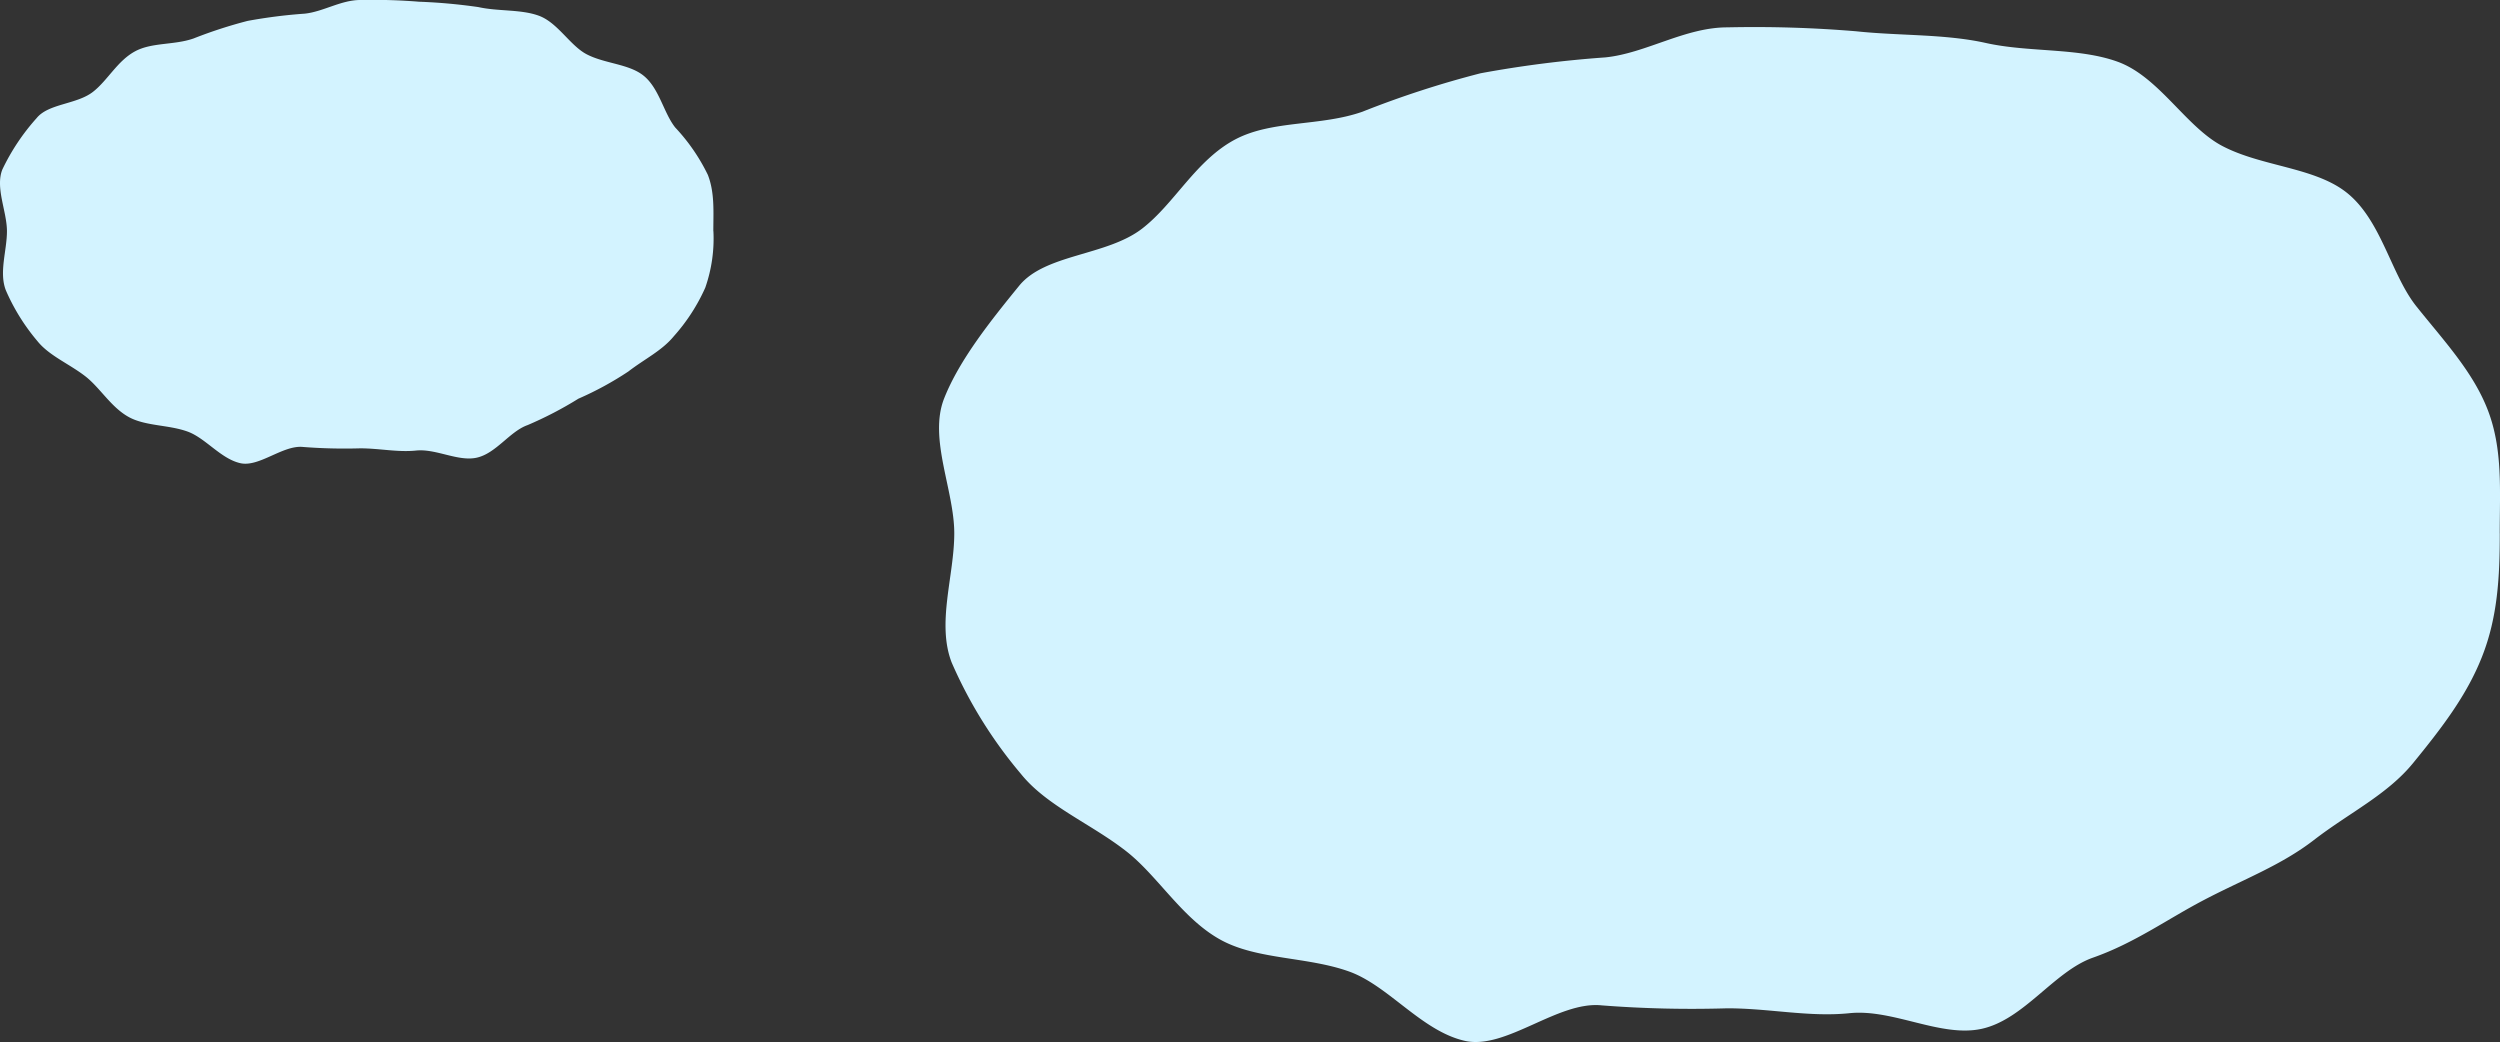
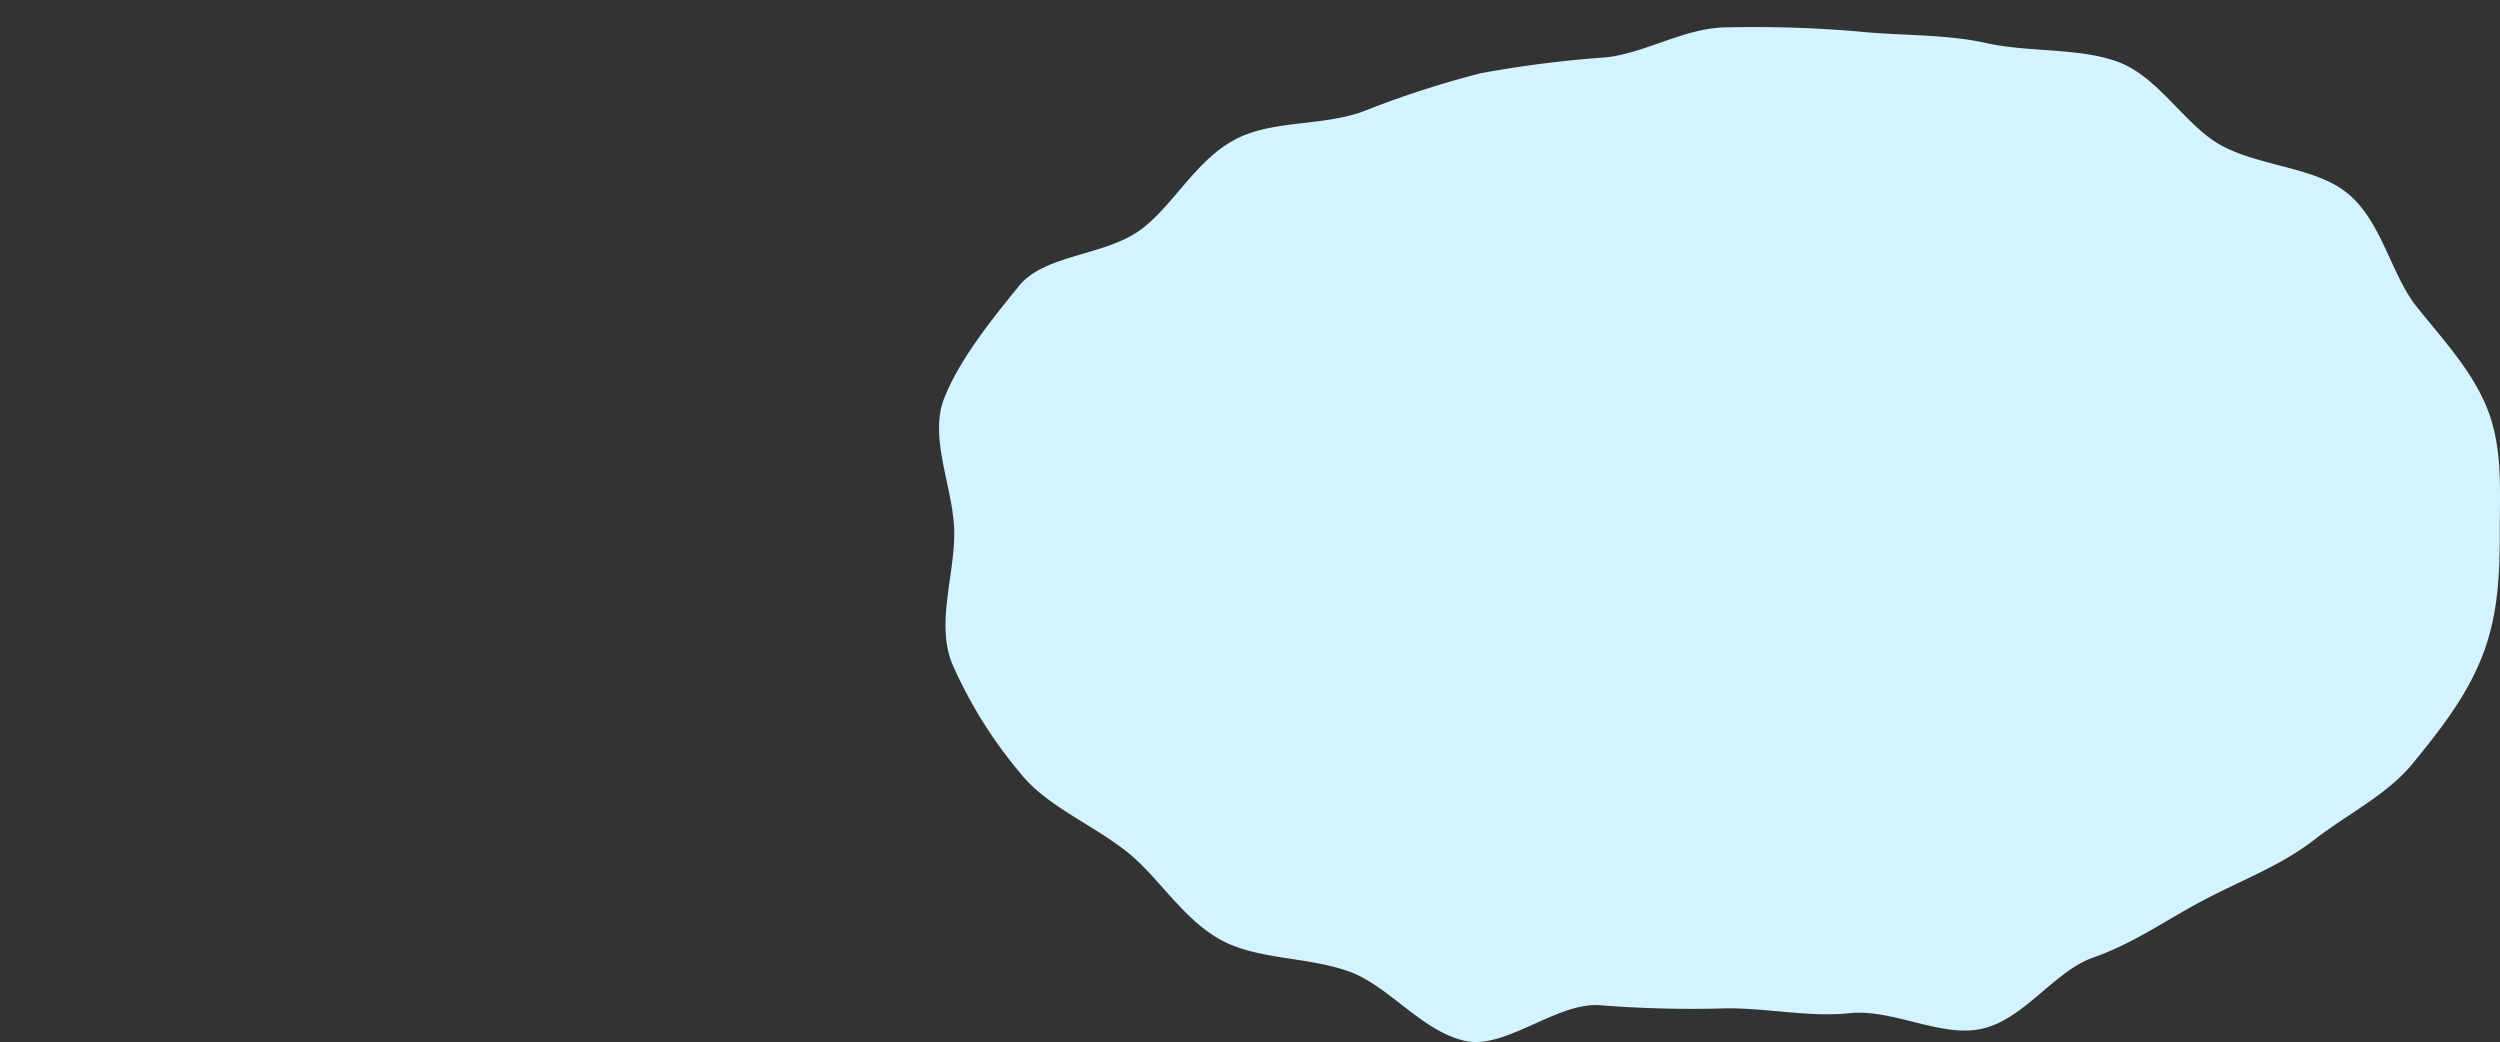
<svg xmlns="http://www.w3.org/2000/svg" width="251.052" height="104.641" viewBox="0 0 251.052 104.641">
  <rect x="0" y="0" width="251.052" height="104.641" fill="#333333" stroke="none" />
  <defs>
    <clipPath id="clip-path">
      <rect id="Rectangle_22" data-name="Rectangle 22" width="251.052" height="104.641" fill="#d3f3ff" />
    </clipPath>
  </defs>
  <g id="Group_20" data-name="Group 20" transform="translate(0 0)">
    <g id="Group_19" data-name="Group 19" transform="translate(0 -0.001)" clip-path="url(#clip-path)">
      <path id="Path_52" data-name="Path 52" d="M191.7,51.825c0,4.339-.2,8.4-1.791,12.418-1.532,3.889-4.069,7.173-6.9,10.641-2.613,3.206-6.407,4.991-9.975,7.745-3.29,2.54-7.014,3.916-11,6-3.7,1.928-6.968,4.325-11.172,5.806-3.9,1.362-6.928,6.218-11.191,7.152-4.1.9-8.907-2.022-13.273-1.569-4.064.415-8.028-.491-12.272-.491a117.176,117.176,0,0,1-12.6-.294c-4.4-.469-9.619,4.482-13.742,3.565-4.328-.968-7.677-5.547-11.628-6.963-4.161-1.491-9.112-1.176-12.769-3.112-3.929-2.087-6.375-6.432-9.614-8.964-3.543-2.772-8-4.557-10.582-7.774A45.178,45.178,0,0,1,36.238,64.8c-1.526-3.953.262-8.71.262-12.971,0-4.342-2.6-9.522-1.019-13.543,1.532-3.886,4.711-7.853,7.54-11.323,2.608-3.2,8.775-2.982,12.343-5.733,3.293-2.54,5.412-6.9,9.4-8.983,3.7-1.925,8.505-1.278,12.715-2.753A98.492,98.492,0,0,1,89.354,5.629a112.654,112.654,0,0,1,12.539-1.594c4.061-.418,7.985-3.015,12.229-3.015a122.871,122.871,0,0,1,12.917.391c4.4.469,8.915.259,13.033,1.173,4.331.971,9.274.456,13.224,1.877,4.161,1.489,6.852,6.51,10.509,8.454,3.934,2.085,9.236,2.13,12.477,4.665,3.541,2.772,4.476,8.246,7.052,11.466,2.753,3.444,5.676,6.55,7.162,10.4,1.526,3.951,1.2,8.128,1.2,12.383" transform="translate(59.329 1.729)" fill="#d3f3ff" fill-rule="evenodd" />
-       <path id="Path_53" data-name="Path 53" d="M71.641,23.222a14.929,14.929,0,0,1-.82,5.671,18.77,18.77,0,0,1-3.152,4.867c-1.192,1.459-2.929,2.281-4.56,3.538a32.494,32.494,0,0,1-5.029,2.74,37.5,37.5,0,0,1-5.107,2.654c-1.78.628-3.163,2.845-5.113,3.271-1.874.407-4.069-.92-6.067-.72-1.858.194-3.67-.221-5.609-.221a53.437,53.437,0,0,1-5.757-.138c-2.009-.21-4.4,2.049-6.283,1.631-1.977-.442-3.508-2.532-5.315-3.179-1.9-.685-4.164-.539-5.836-1.424-1.8-.957-2.915-2.937-4.393-4.1-1.621-1.265-3.659-2.082-4.838-3.551A20.443,20.443,0,0,1,.584,29.146c-.7-1.807.113-3.983.113-5.925,0-1.985-1.187-4.355-.464-6.194a21.634,21.634,0,0,1,3.449-5.172c1.192-1.464,4.01-1.362,5.639-2.621,1.507-1.165,2.473-3.155,4.3-4.11,1.691-.879,3.889-.585,5.811-1.259A46.608,46.608,0,0,1,24.86,2.1a51.624,51.624,0,0,1,5.73-.728C32.448,1.182,34.244,0,36.183,0a57.538,57.538,0,0,1,5.9.173,55.926,55.926,0,0,1,5.957.539c1.982.442,4.239.208,6.046.858,1.9.682,3.131,2.974,4.8,3.867,1.8.952,4.226.971,5.7,2.13,1.618,1.265,2.044,3.767,3.225,5.242a19.146,19.146,0,0,1,3.271,4.751c.7,1.8.55,3.713.55,5.66" transform="translate(0.001 0.001)" fill="#d3f3ff" fill-rule="evenodd" />
    </g>
  </g>
</svg>